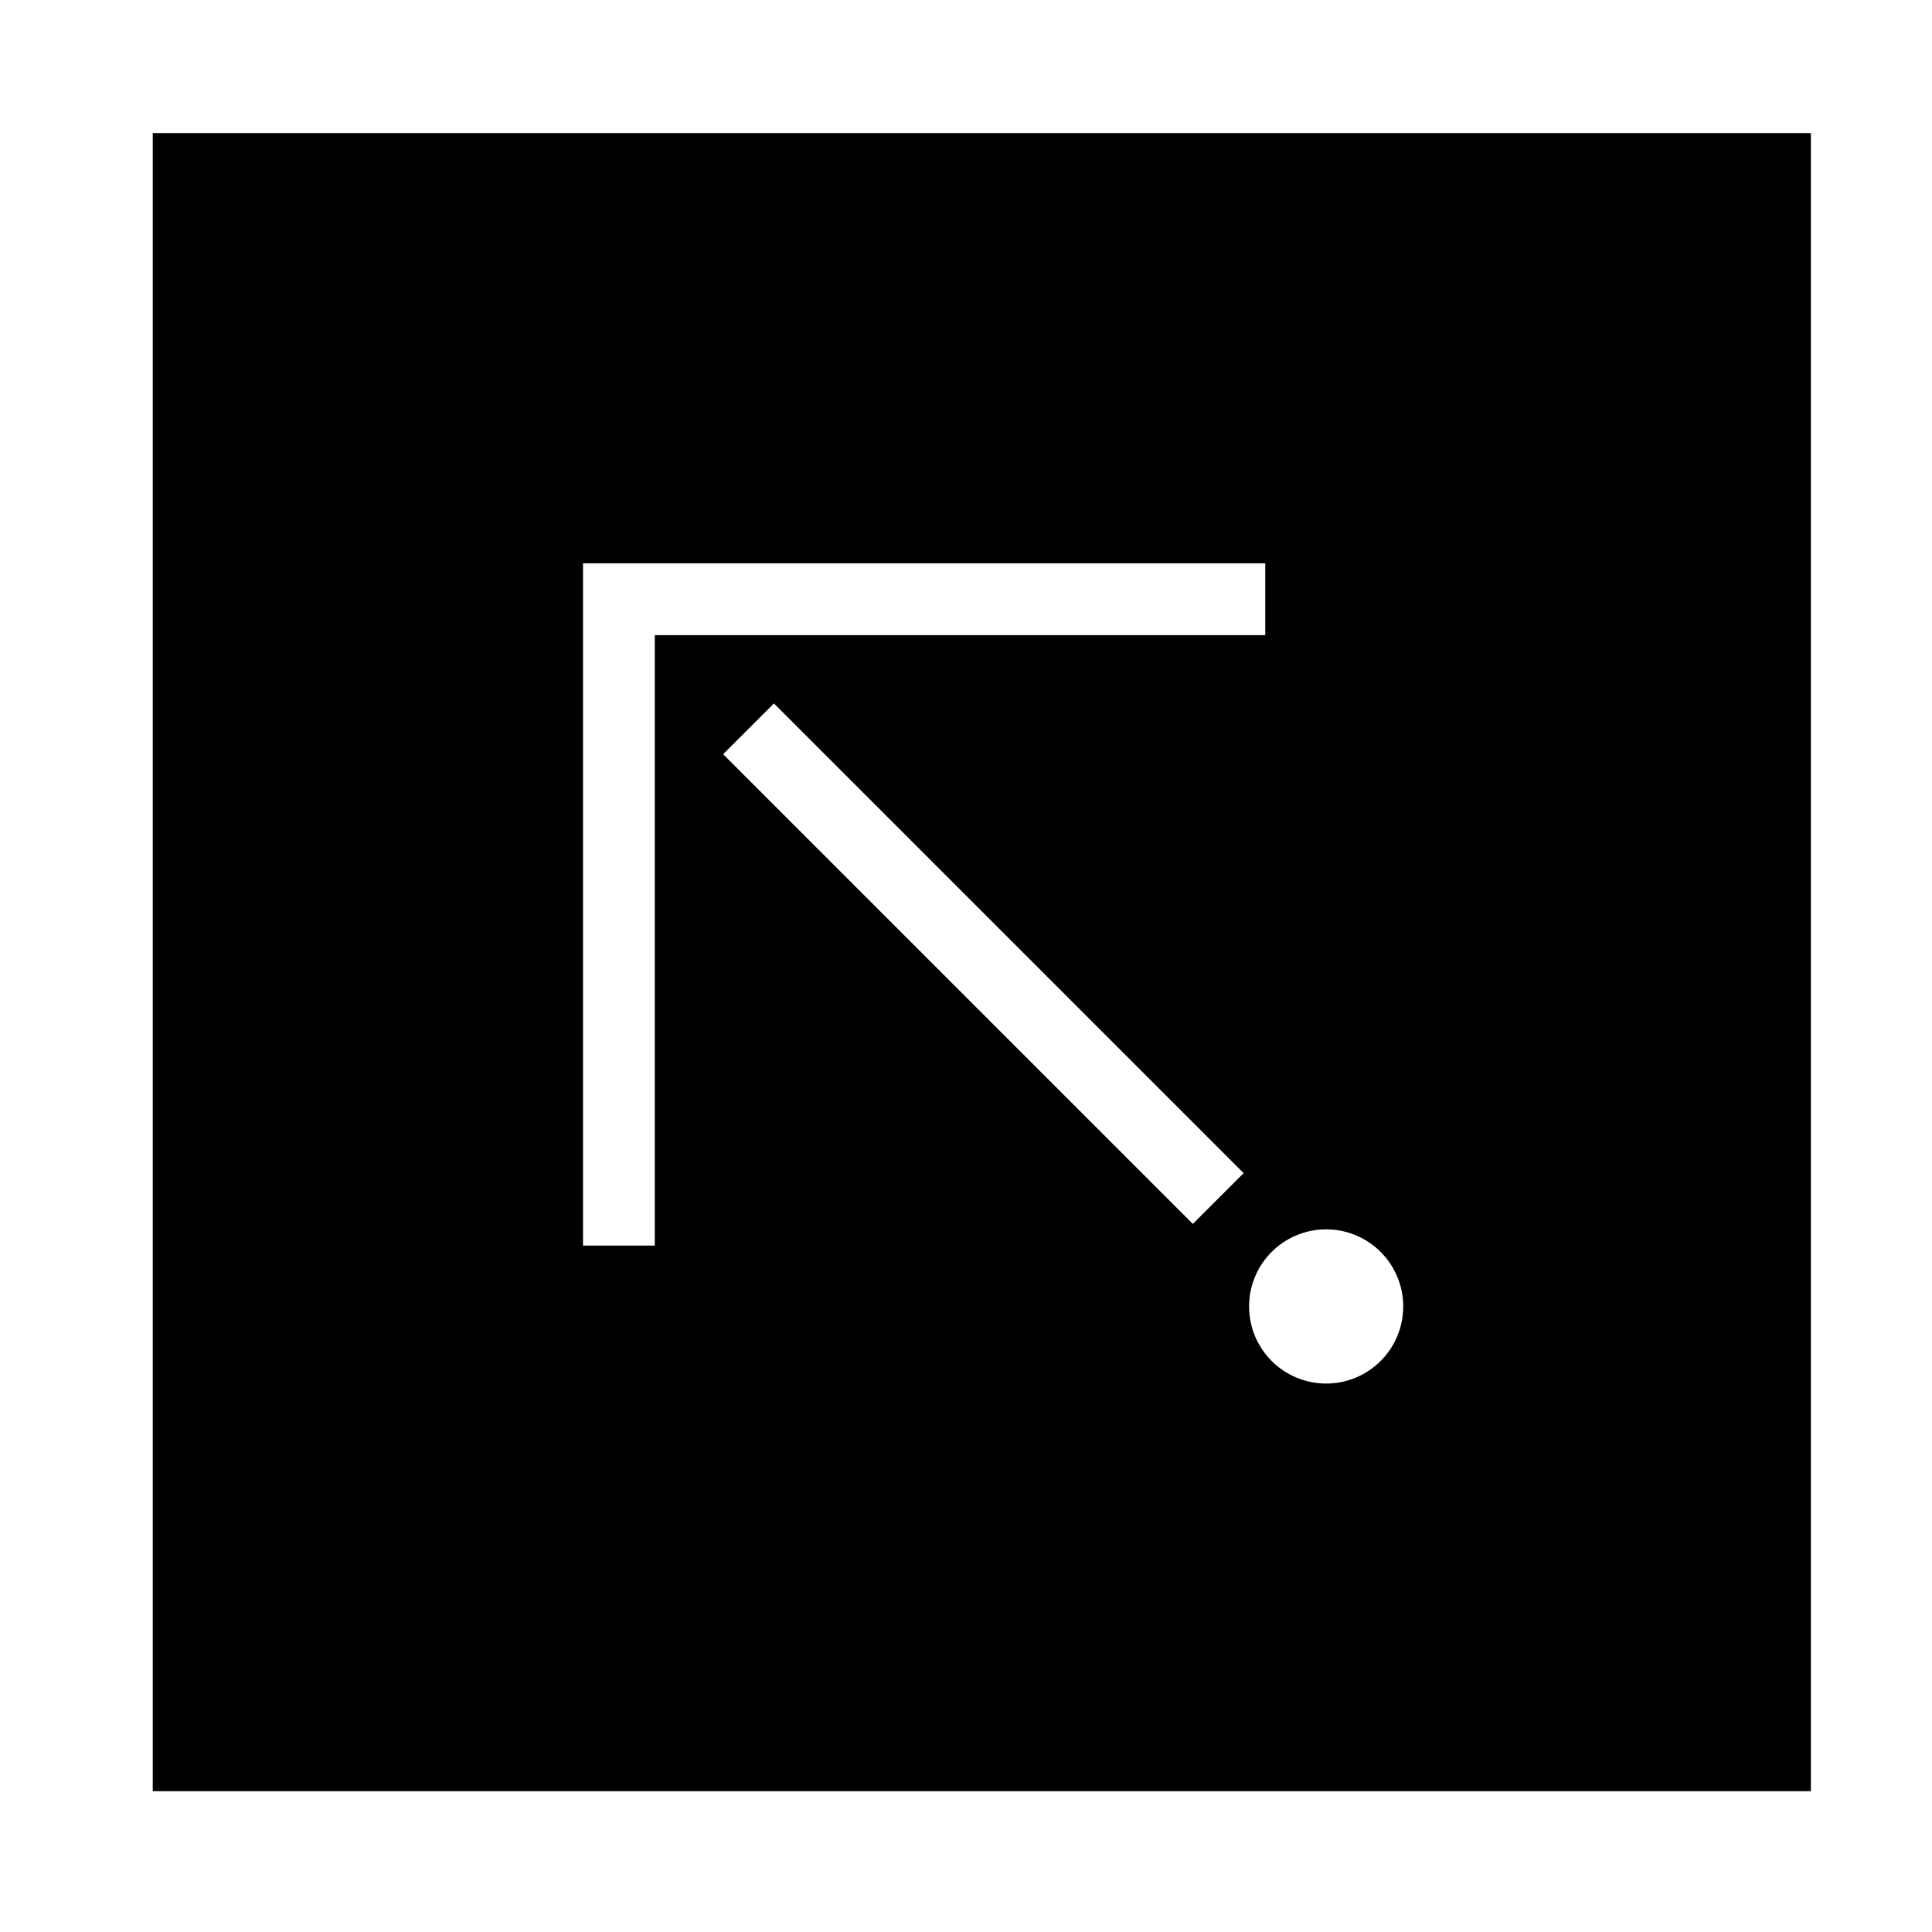
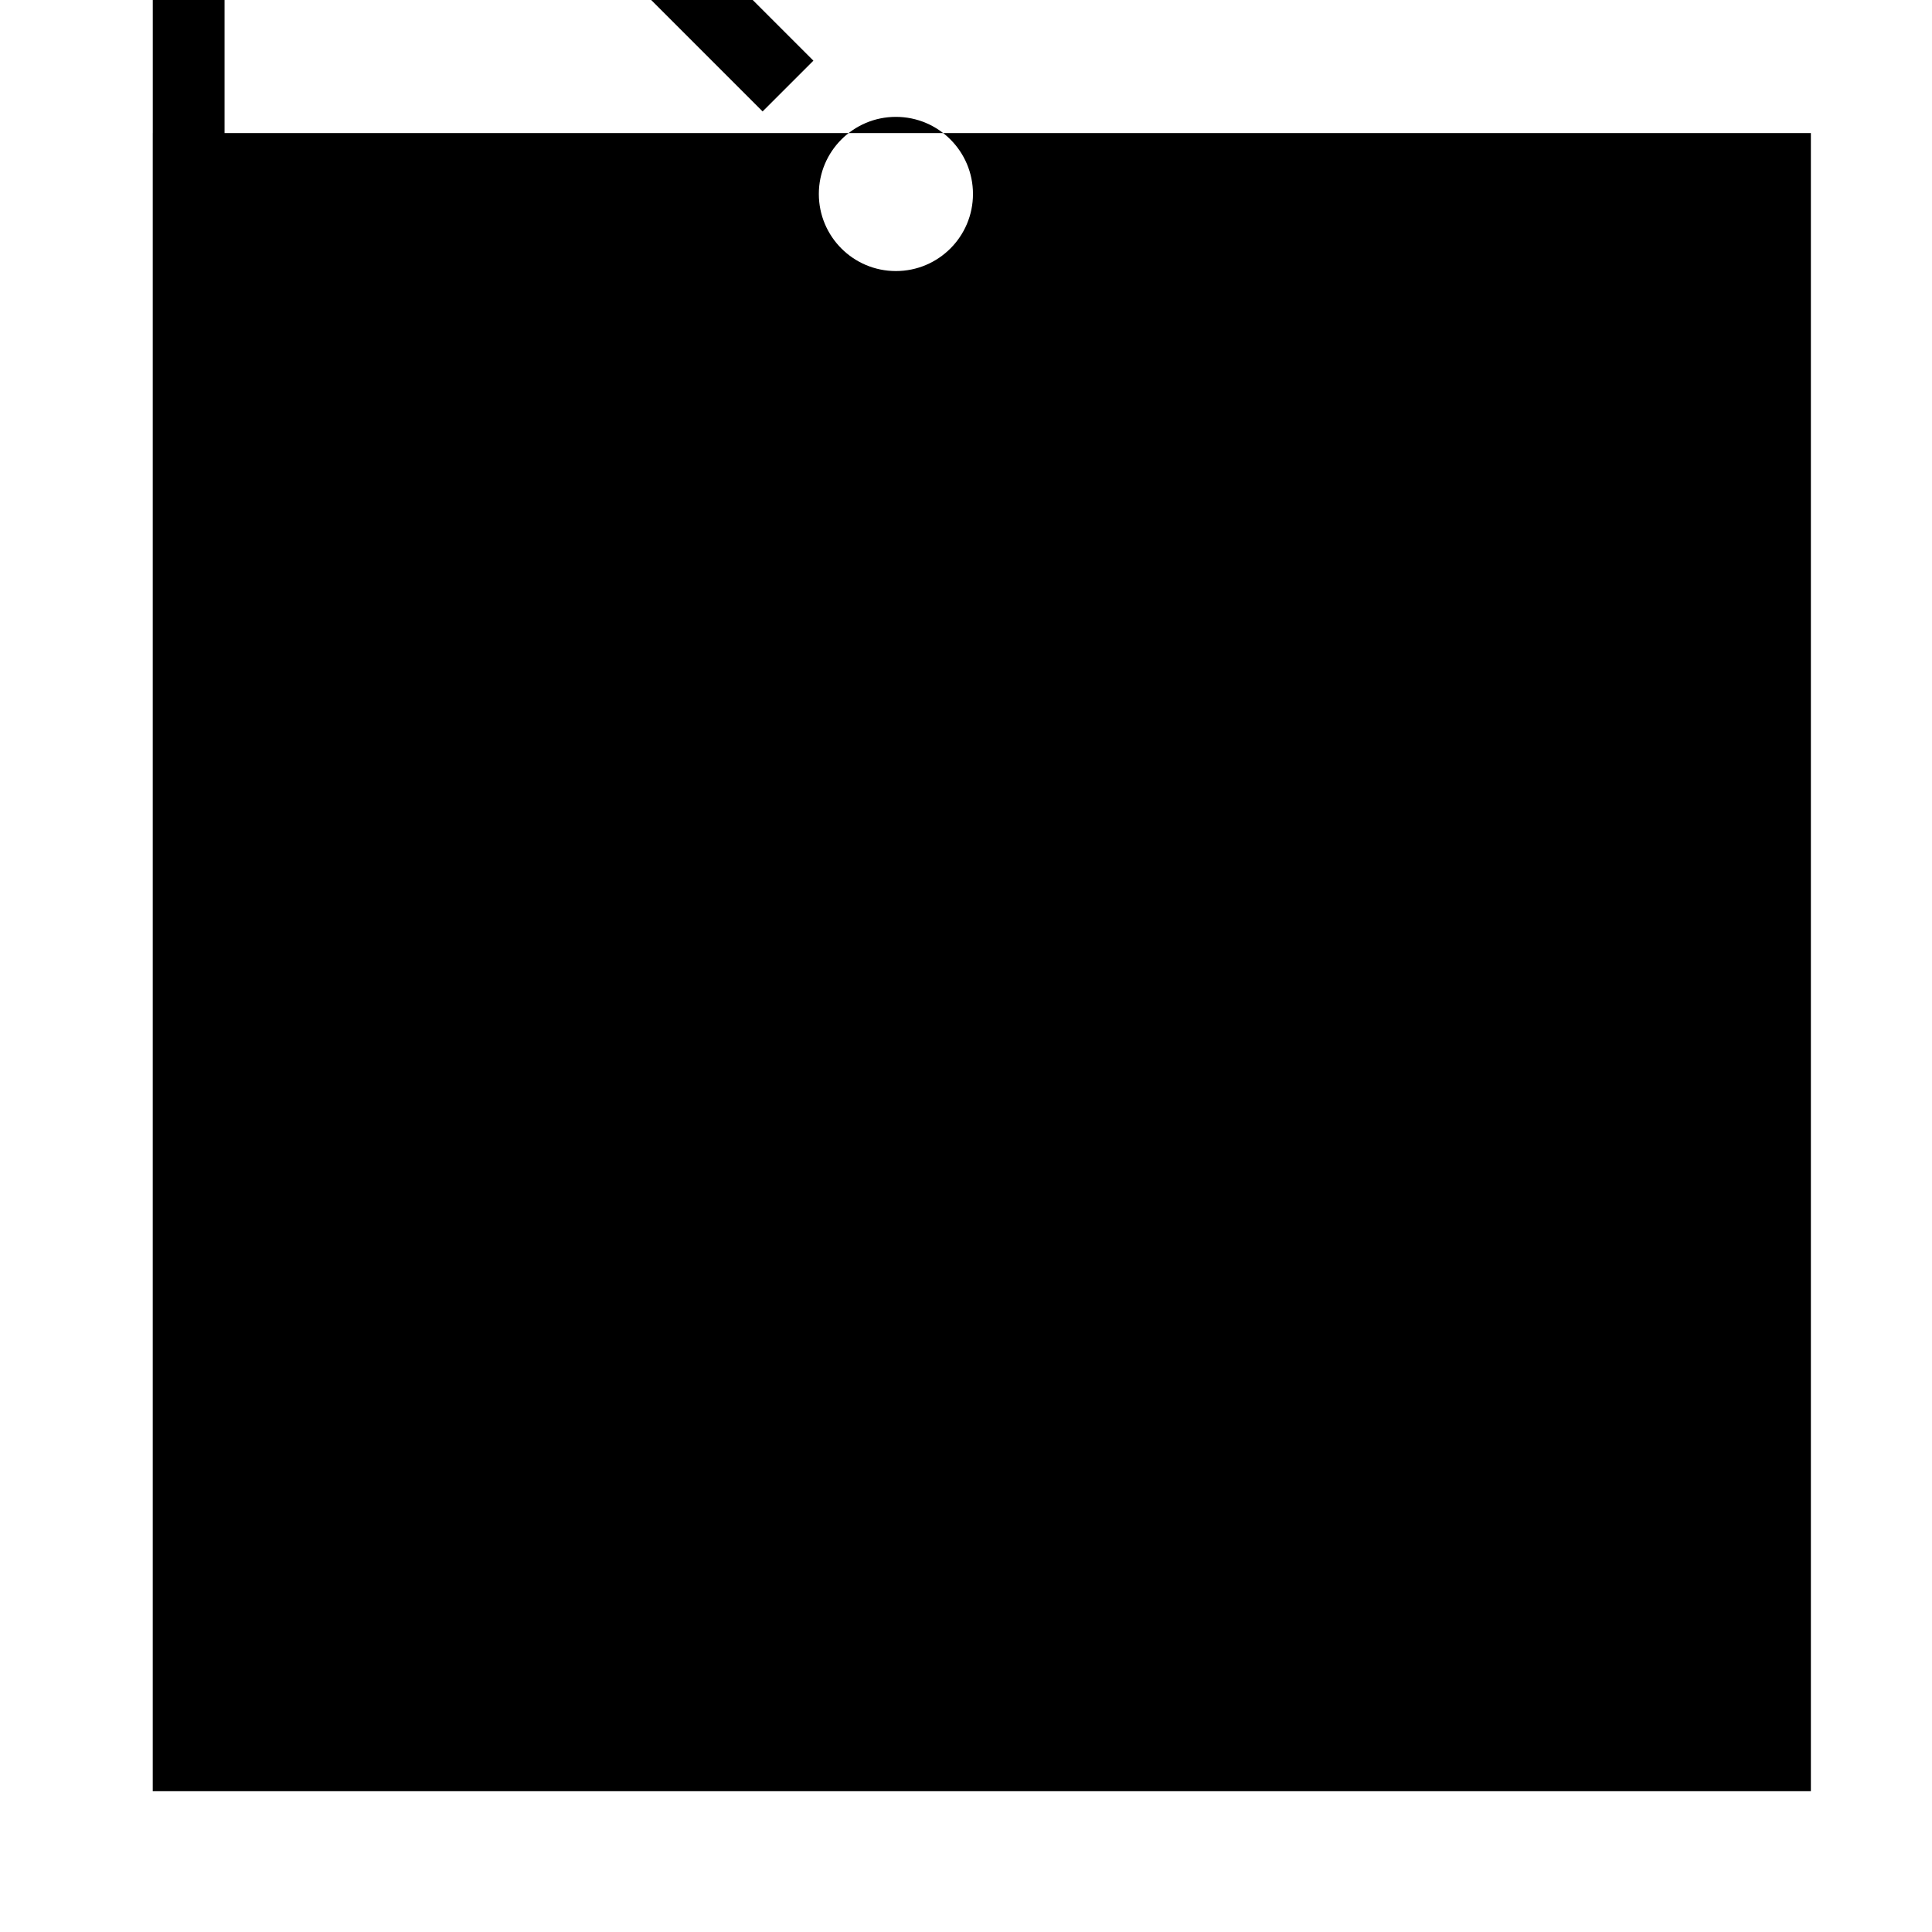
<svg xmlns="http://www.w3.org/2000/svg" fill="#000000" width="800px" height="800px" version="1.1" viewBox="144 144 512 512">
-   <path d="m184.48 179.27h439.42v439.42h-439.42zm114.02 294.82h19.027v-161.77h161.78v-19.035l-180.8 0.004v180.8m161.61-5.738 13.461-13.453-124.48-124.48-13.461 13.453zm55.75 21.871c0-11.281-9.141-20.43-20.43-20.43-11.273 0-20.418 9.145-20.418 20.43 0 11.285 9.141 20.43 20.418 20.43 11.293 0 20.43-9.148 20.43-20.43z" />
+   <path d="m184.48 179.27h439.42v439.42h-439.42zh19.027v-161.77h161.78v-19.035l-180.8 0.004v180.8m161.61-5.738 13.461-13.453-124.48-124.48-13.461 13.453zm55.75 21.871c0-11.281-9.141-20.43-20.43-20.43-11.273 0-20.418 9.145-20.418 20.43 0 11.285 9.141 20.43 20.418 20.43 11.293 0 20.43-9.148 20.43-20.43z" />
</svg>